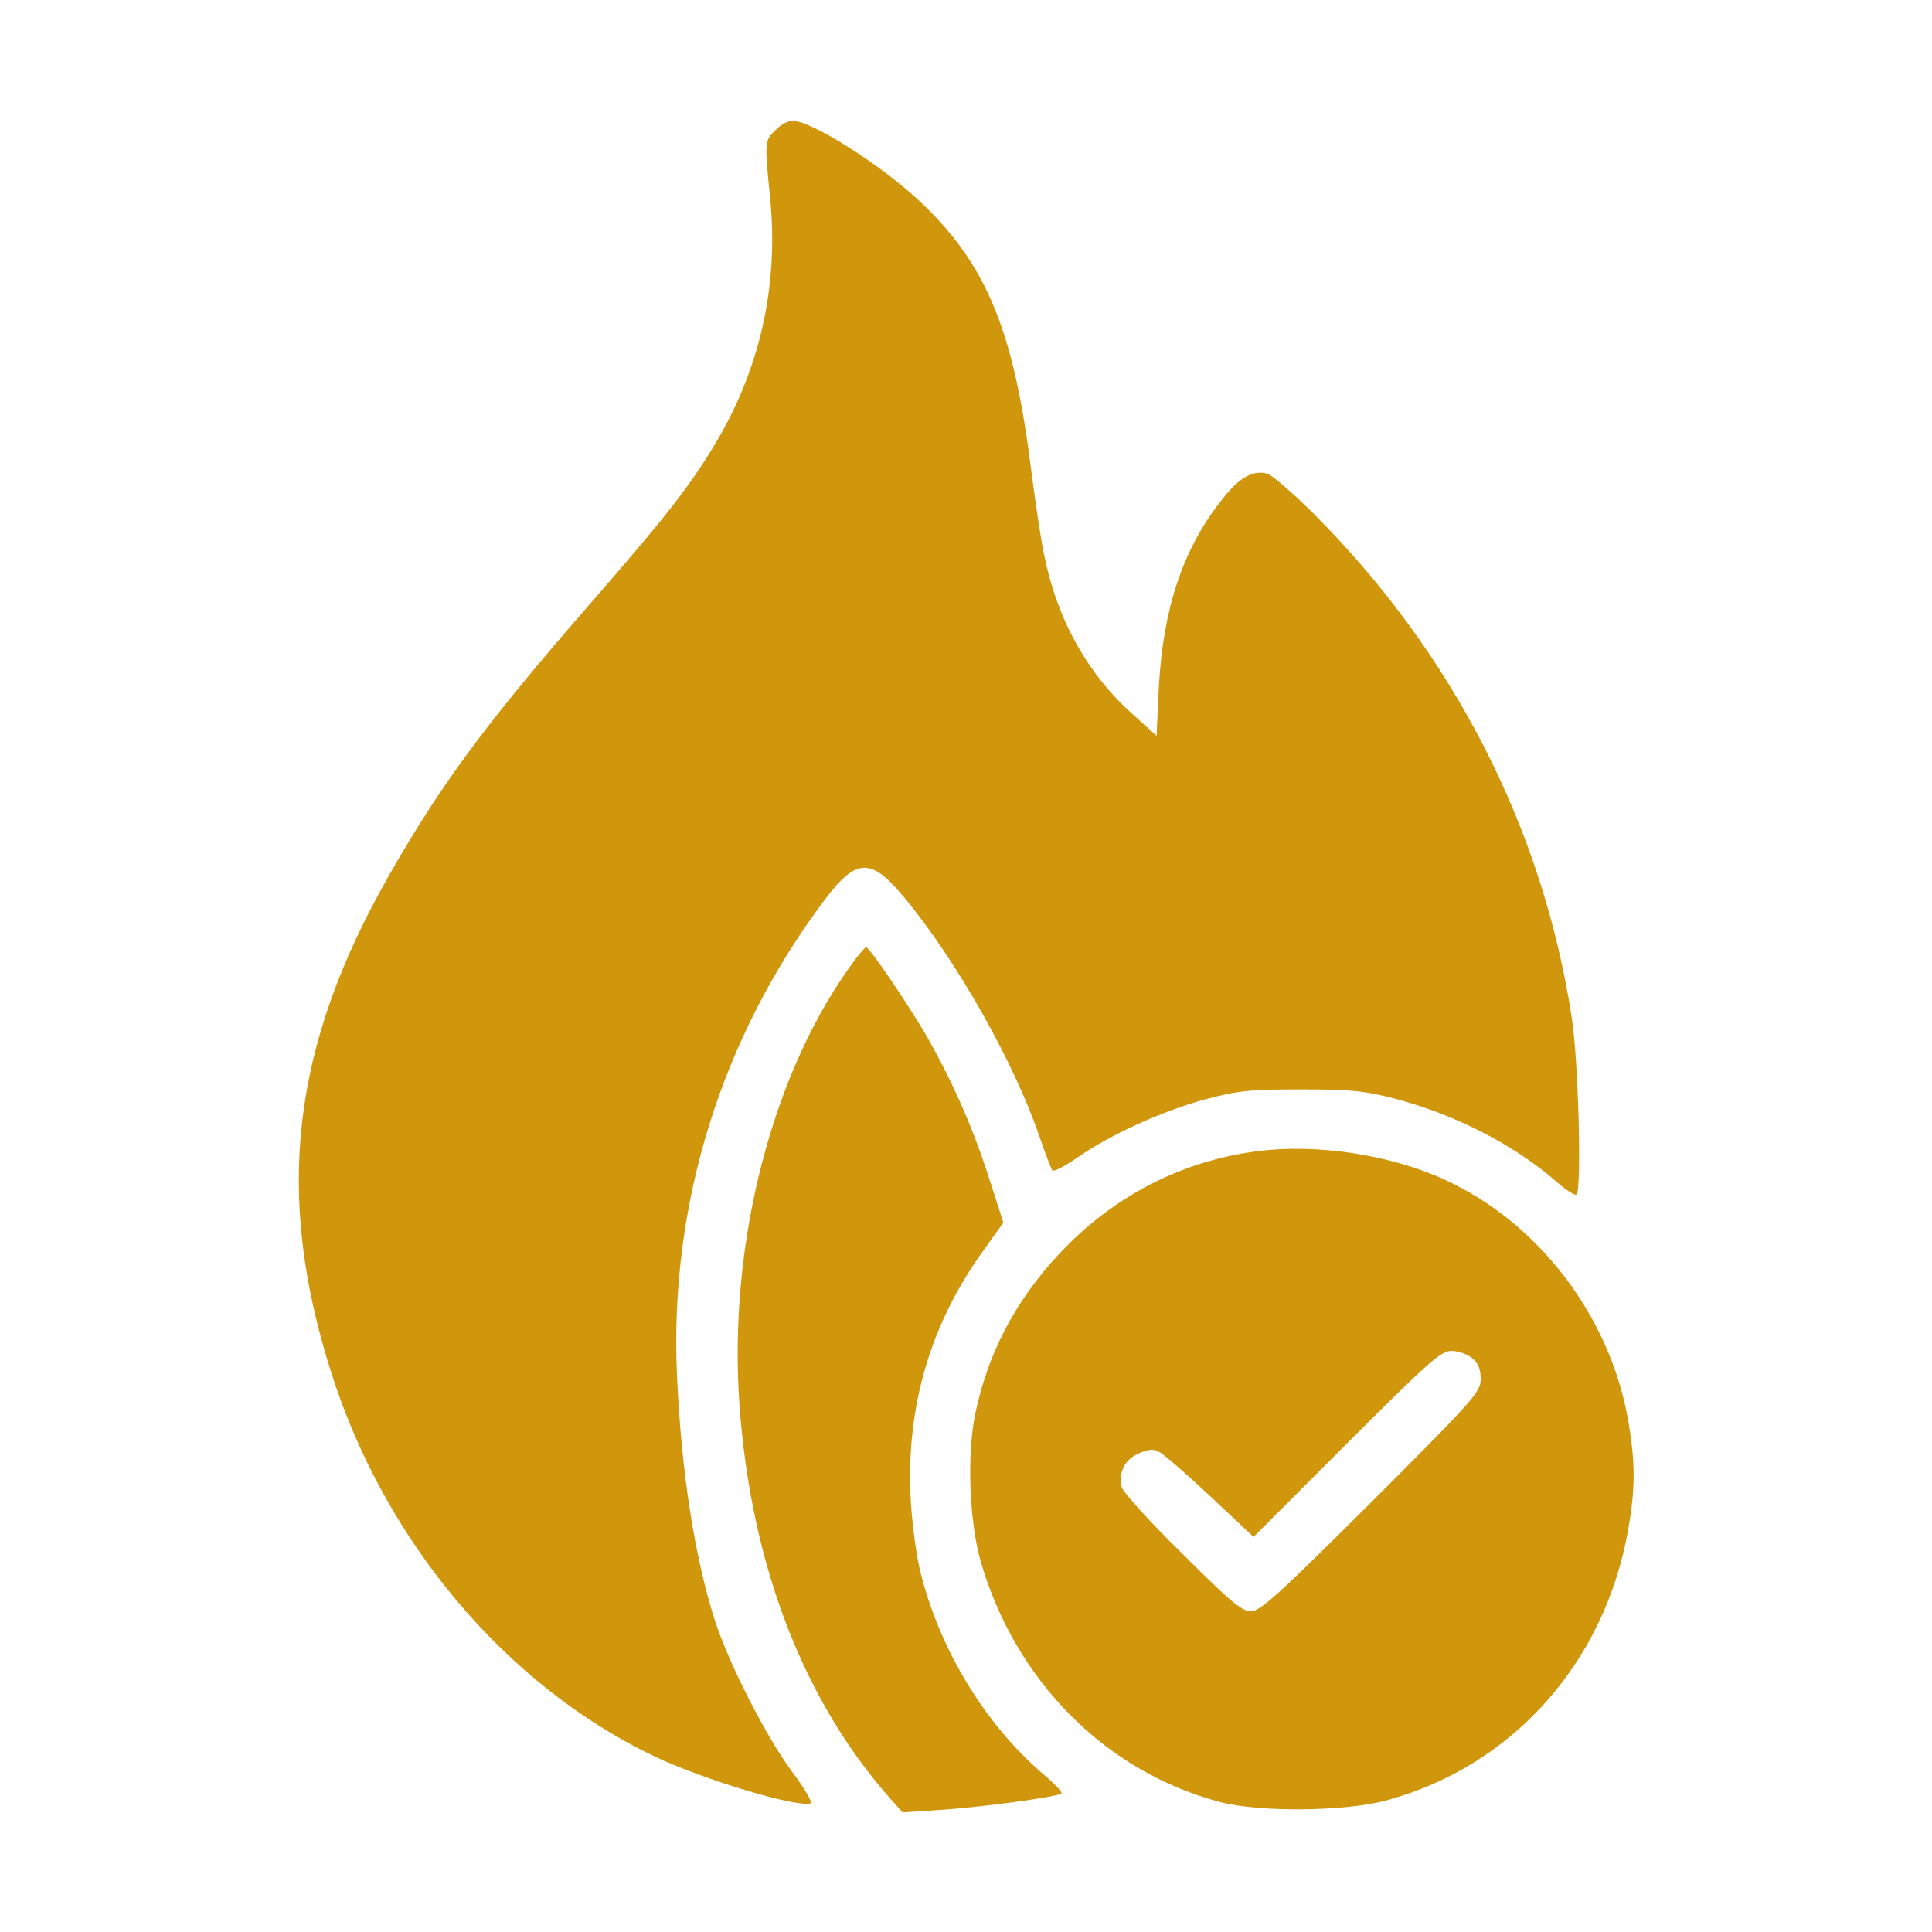
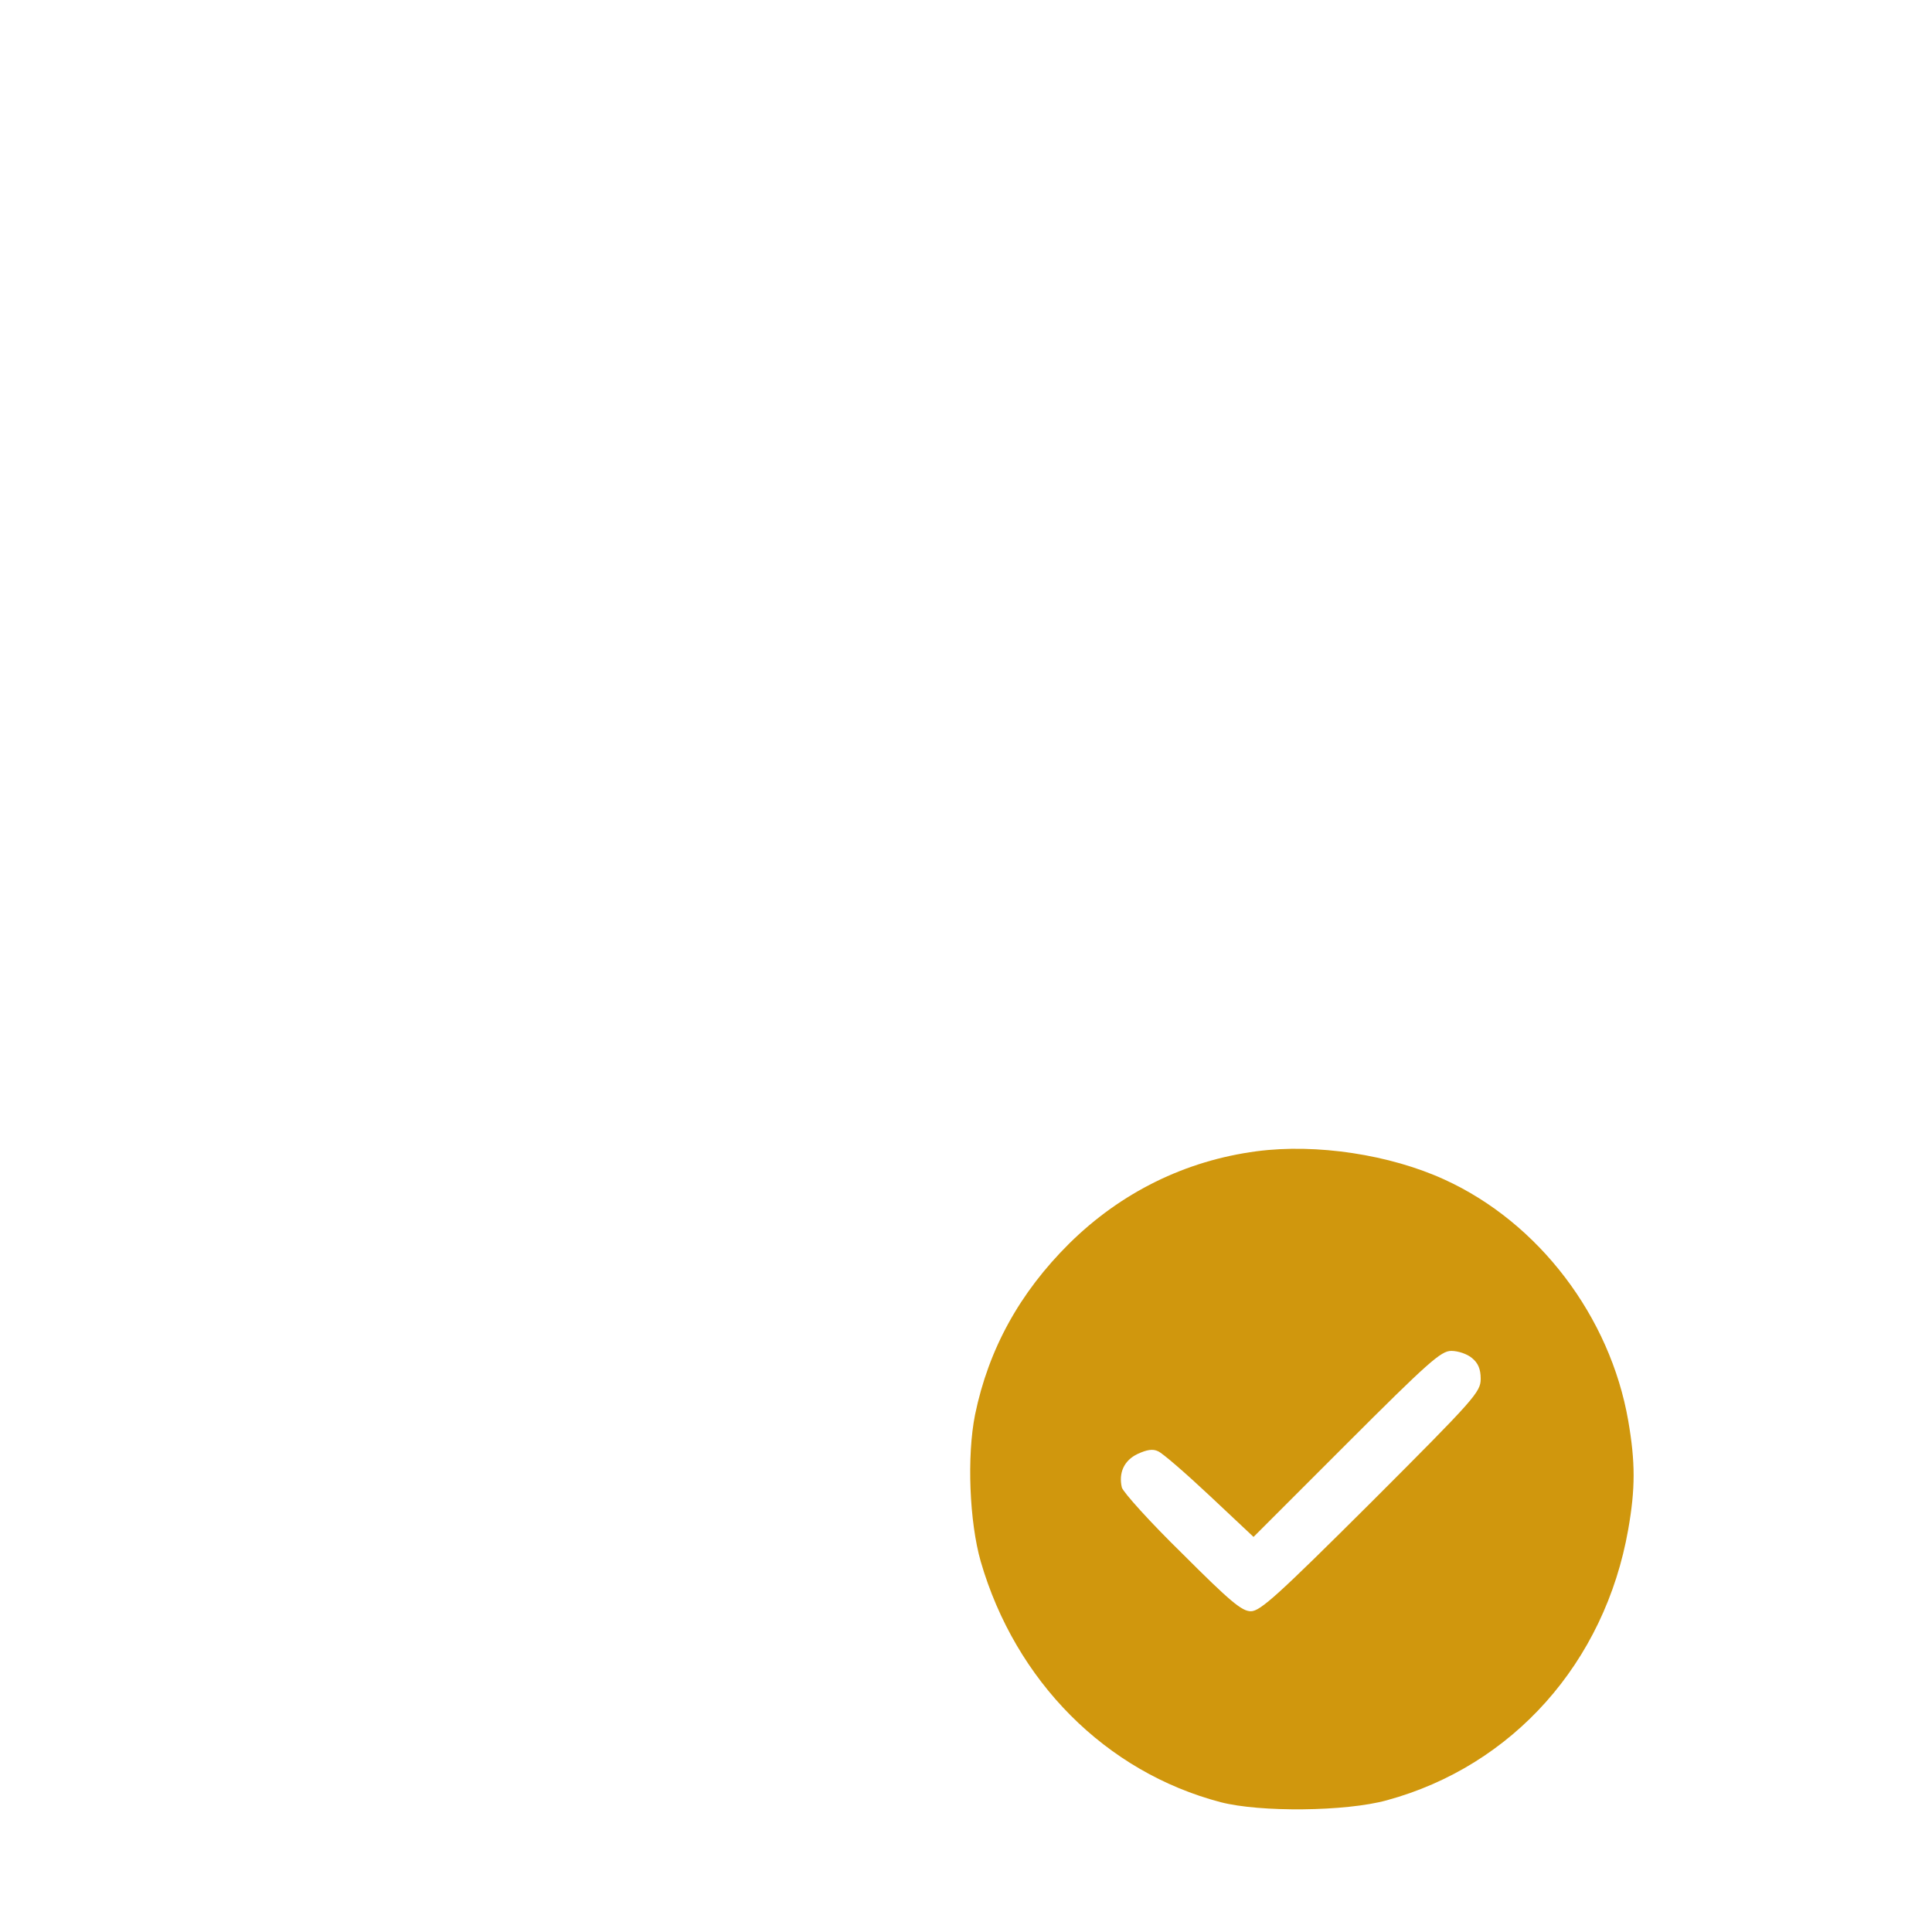
<svg xmlns="http://www.w3.org/2000/svg" width="400" height="400" viewBox="0 0 400 400" fill="none">
-   <path d="M160.547 26.953C158.281 29.141 158.281 29.297 159.453 41.094C161.25 59.297 157.266 76.719 147.891 92.187C142.656 100.859 137.5 107.422 122.109 125.078C100.859 149.453 91.406 162.187 80.625 181.094C60.391 216.484 56.797 247.031 68.516 283.984C79.609 319.141 104.766 348.984 135.547 363.672C145.781 368.516 165.078 374.297 167.812 373.359C168.281 373.203 166.562 370.234 163.984 366.797C158.672 359.687 151.016 344.609 148.125 335.859C143.828 322.578 141.016 304.609 140.156 284.531C138.594 249.297 149.375 214.687 170.781 186.25C177.344 177.578 180.312 177.5 187.187 185.781C198.047 198.828 209.922 219.922 215.156 235.156C216.406 238.828 217.656 242.031 217.891 242.344C218.125 242.656 220.547 241.406 223.125 239.609C230 234.844 240.703 230 249.609 227.578C256.484 225.781 258.828 225.547 269.531 225.547C280 225.547 282.656 225.859 289.219 227.578C301.484 230.859 313.594 237.109 322.187 244.609C324.219 246.406 326.094 247.578 326.406 247.344C327.5 246.25 326.797 219.219 325.391 210.547C319.375 171.406 300.859 135.312 272.109 106.484C267.734 102.109 263.281 98.281 262.344 98.047C259.297 97.266 256.484 98.906 252.812 103.672C244.844 113.75 240.781 126.172 239.922 142.344L239.453 152.344L234.531 147.891C225.156 139.531 218.828 128.203 216.172 114.844C215.469 111.641 214.219 102.969 213.281 95.703C209.687 67.891 203.984 54.375 190.312 41.562C182.109 33.906 167.969 25 164.062 25C163.125 25 161.562 25.859 160.547 26.953Z" fill="#D0970D" />
-   <path d="M177.109 198.594C159.922 221.484 150.625 257.578 153.125 291.25C155.547 323.984 166.328 352.031 184.219 372.266L186.875 375.234L195.156 374.688C203.203 374.141 218.515 372.109 219.765 371.328C220.078 371.172 218.437 369.375 216.015 367.344C203.906 356.953 194.531 341.484 190.547 325.391C189.687 321.953 188.75 314.922 188.515 309.766C187.656 291.172 192.656 274.141 203.437 259.141L207.734 253.125L204.922 244.375C201.562 233.75 197.265 223.984 191.64 214.141C187.734 207.5 180 196.094 179.297 196.094C179.14 196.094 178.125 197.266 177.109 198.594Z" fill="#D0970D" />
  <path d="M260.156 238.359C245.39 240.313 232.109 246.875 221.406 257.422C211.094 267.656 204.687 279.297 201.875 292.891C200.156 301.484 200.703 315.078 203.047 323.281C210.234 348.047 228.906 366.875 252.734 373.125C260.859 375.234 278.593 375.078 287.109 372.734C313.203 365.625 332.265 344.219 337.109 316.641C338.593 308.203 338.593 302.734 337.109 294.141C333.359 272.578 318.593 253.125 299.062 244.219C287.812 239.063 272.578 236.719 260.156 238.359ZM304.765 281.172C306.015 282.188 306.562 283.438 306.562 285.469C306.562 288.203 305.39 289.531 283.906 311.016C264.687 330.156 260.937 333.594 258.984 333.594C257.109 333.594 254.687 331.563 244.765 321.641C238.125 315.156 232.578 308.984 232.265 307.969C231.562 304.922 232.734 302.344 235.547 301.016C237.422 300.156 238.672 299.922 239.765 300.469C240.703 300.859 245.468 305 250.468 309.688L259.531 318.203L278.75 298.984C295.781 281.953 298.359 279.688 300.468 279.688C301.875 279.688 303.75 280.313 304.765 281.172Z" fill="#D0970D" />
</svg>